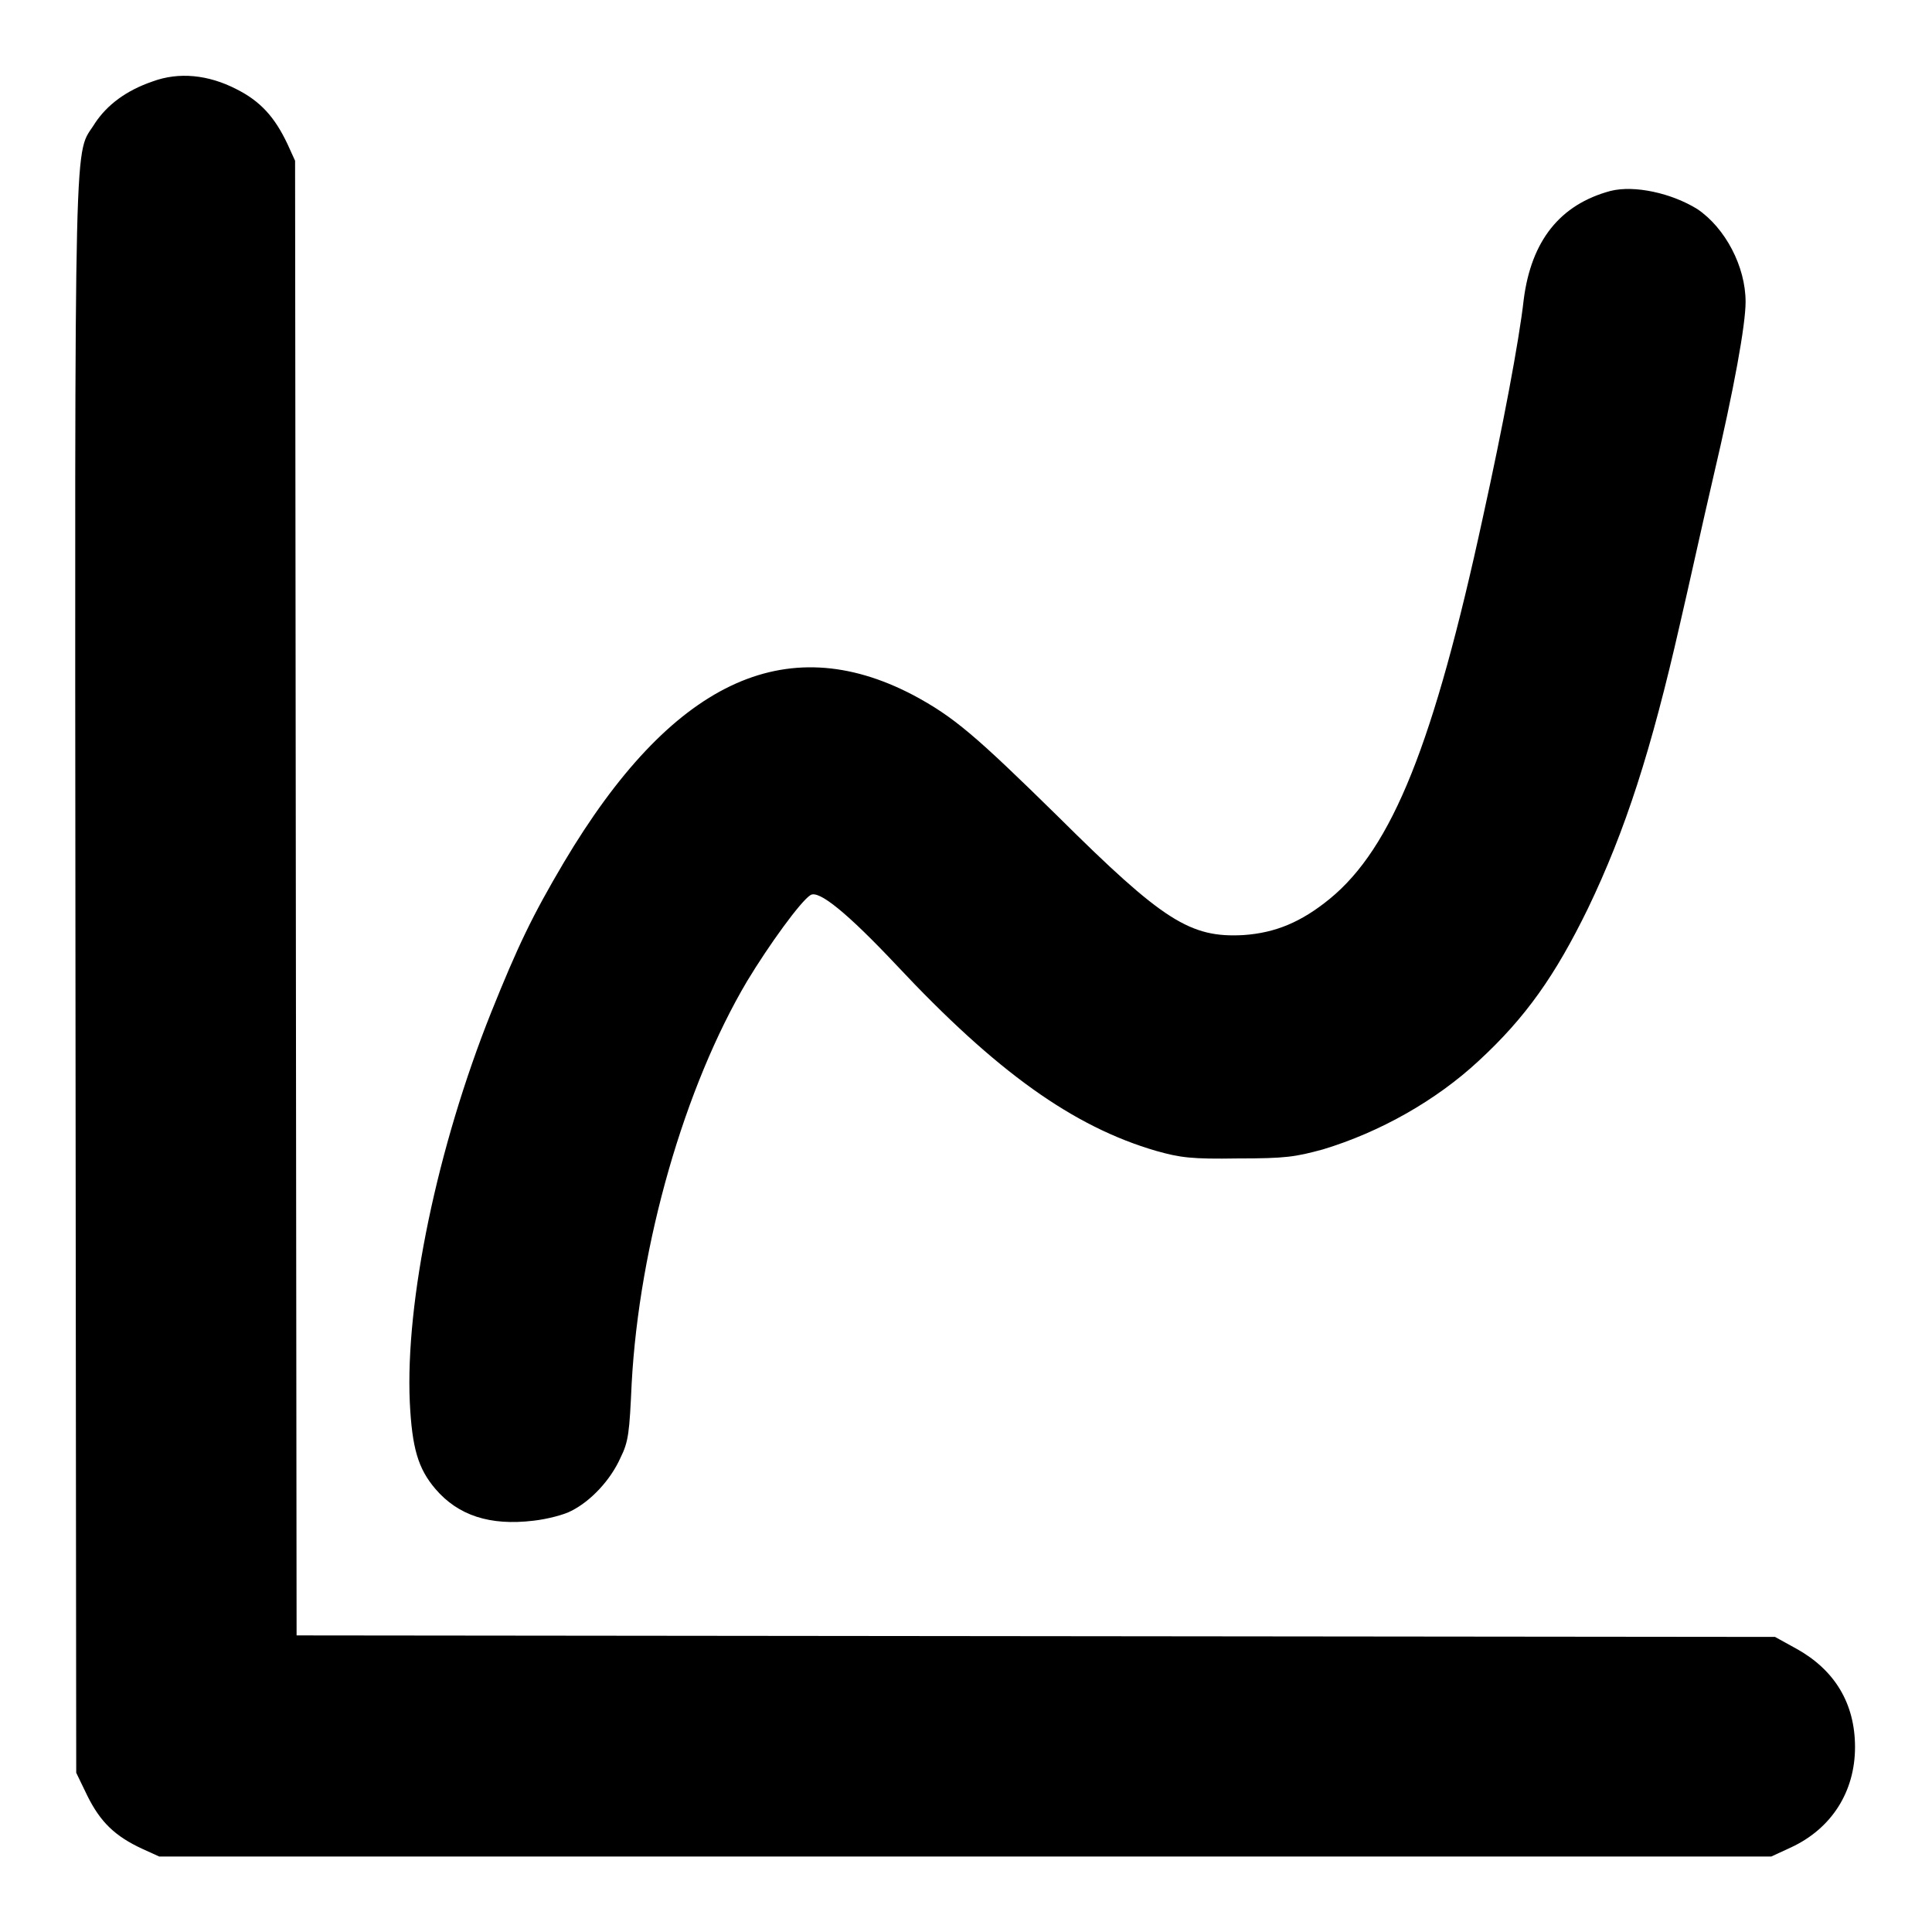
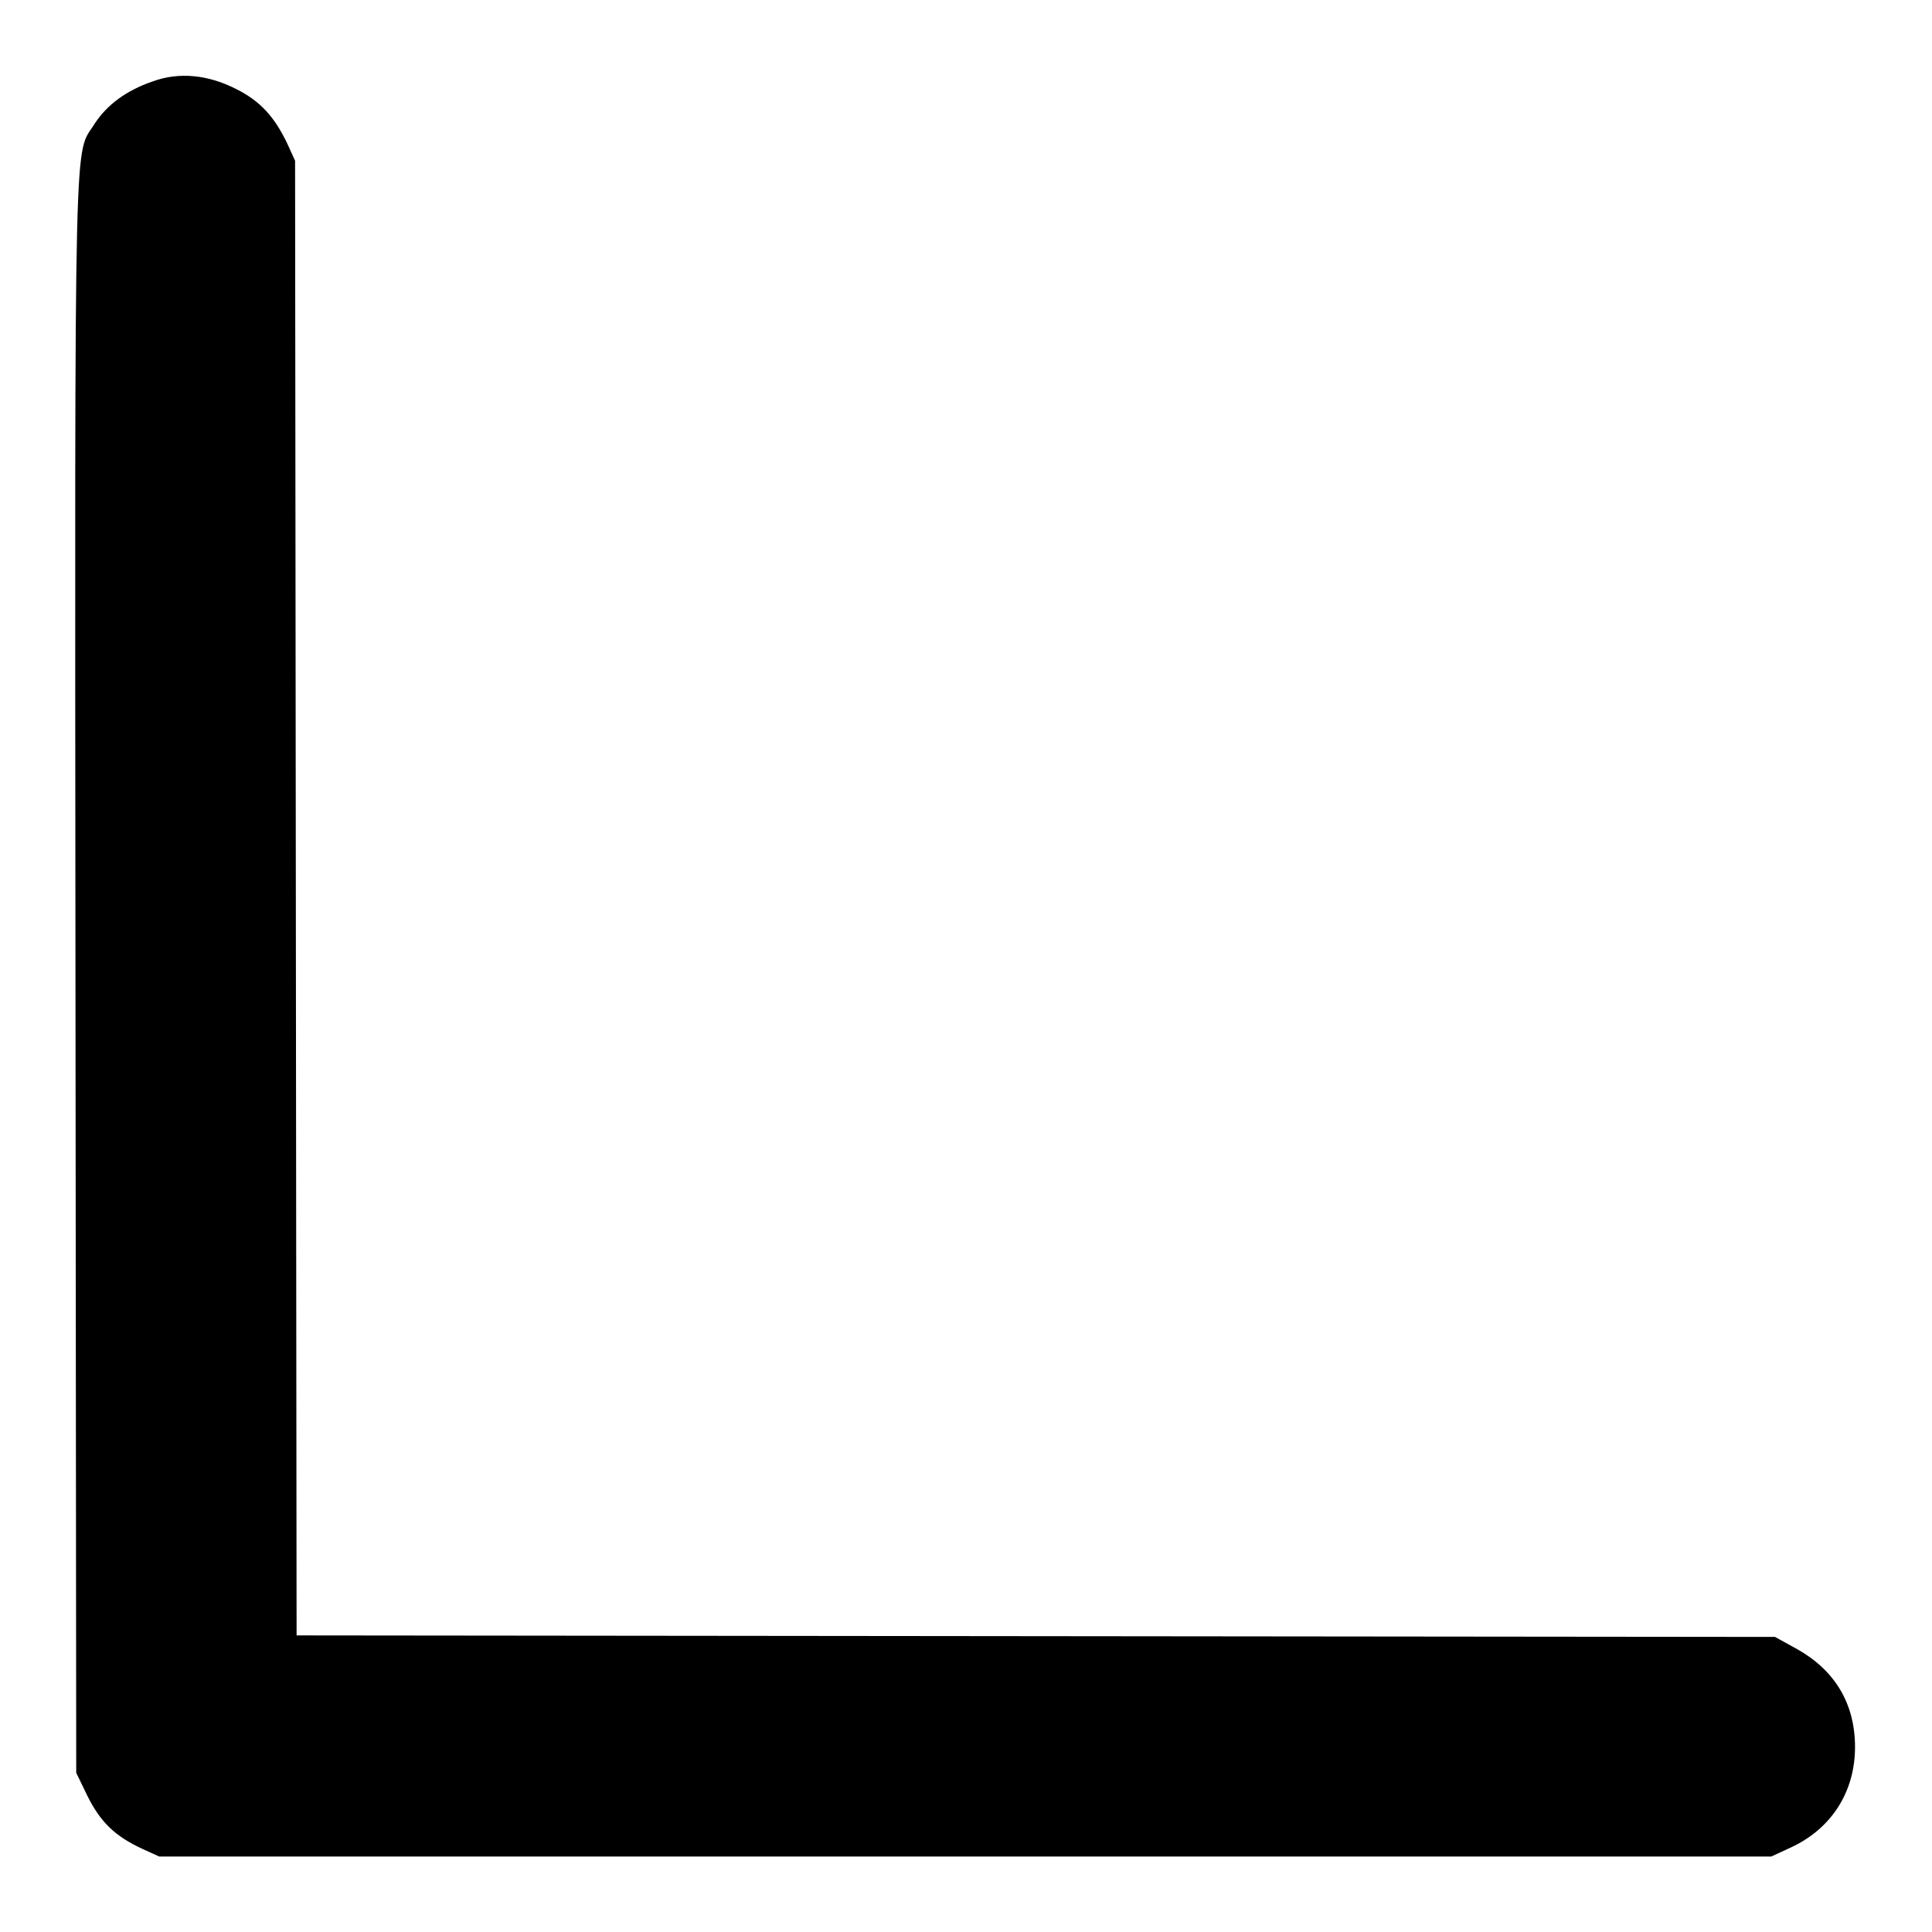
<svg xmlns="http://www.w3.org/2000/svg" version="1.1" x="0px" y="0px" viewBox="0 0 256 256" enable-background="new 0 0 256 256" xml:space="preserve">
  <g>
    <g>
      <g>
        <path fill="#000000" d="M20.2,10.8c-3.5,1.2-6,3.1-7.6,5.5C9.8,20.9,9.9,12.8,10,129l0.1,105.9l1.5,3.1c1.7,3.4,3.6,5.3,7.3,7l2.2,1h106.8h106.8l2.6-1.2c5.4-2.5,8.5-7.4,8.5-13.3c0-5.8-2.7-10.2-7.7-13l-2.9-1.6l-97.9-0.1l-98-0.1l-0.1-97.7l-0.1-97.7l-1-2.2c-1.7-3.6-3.6-5.7-6.8-7.3C27.6,9.9,23.7,9.5,20.2,10.8z" />
-         <path fill="#000000" d="M213.4,25.3c-6.7,1.8-10.5,6.6-11.5,14.4c-0.6,5.4-2.8,17-5.4,28.8c-6.5,30-12,43.8-20.3,50.6c-3.8,3.1-7.2,4.5-11.4,4.8c-7.1,0.4-10.7-1.9-24.6-15.7c-11-10.8-13.8-13.2-19.2-16.1c-17-8.9-32.1-1.7-46.3,22.2c-4.2,7.1-6.1,11.1-9.6,19.8c-7.2,18-11.4,38.4-10.8,51.7c0.3,6.1,1.1,8.8,3.4,11.5c3,3.5,7.2,4.9,13,4.2c1.8-0.2,4.1-0.8,5-1.3c2.6-1.3,5.2-4.1,6.5-7c1.1-2.2,1.2-3.4,1.5-9.9C84.7,164.9,90.7,144,99,130c2.9-4.8,7.1-10.6,8.4-11.4c1.1-0.7,4.9,2.4,11.4,9.3c13.2,14.1,23.4,21.4,34.4,24.6c3.2,0.9,4.7,1.1,10.8,1c6.4,0,7.6-0.2,11.3-1.2c7.6-2.3,15-6.5,20.6-11.7c6.3-5.8,10.2-11.4,14.5-20.2c5-10.4,8.4-21,12.2-37.7c1.1-4.7,3-13.4,4.4-19.4c2.8-11.9,4.3-20.3,4.3-23.3c0-4.7-2.7-9.8-6.4-12.3C221.5,25.6,216.6,24.5,213.4,25.3z" />
      </g>
    </g>
  </g>
</svg>